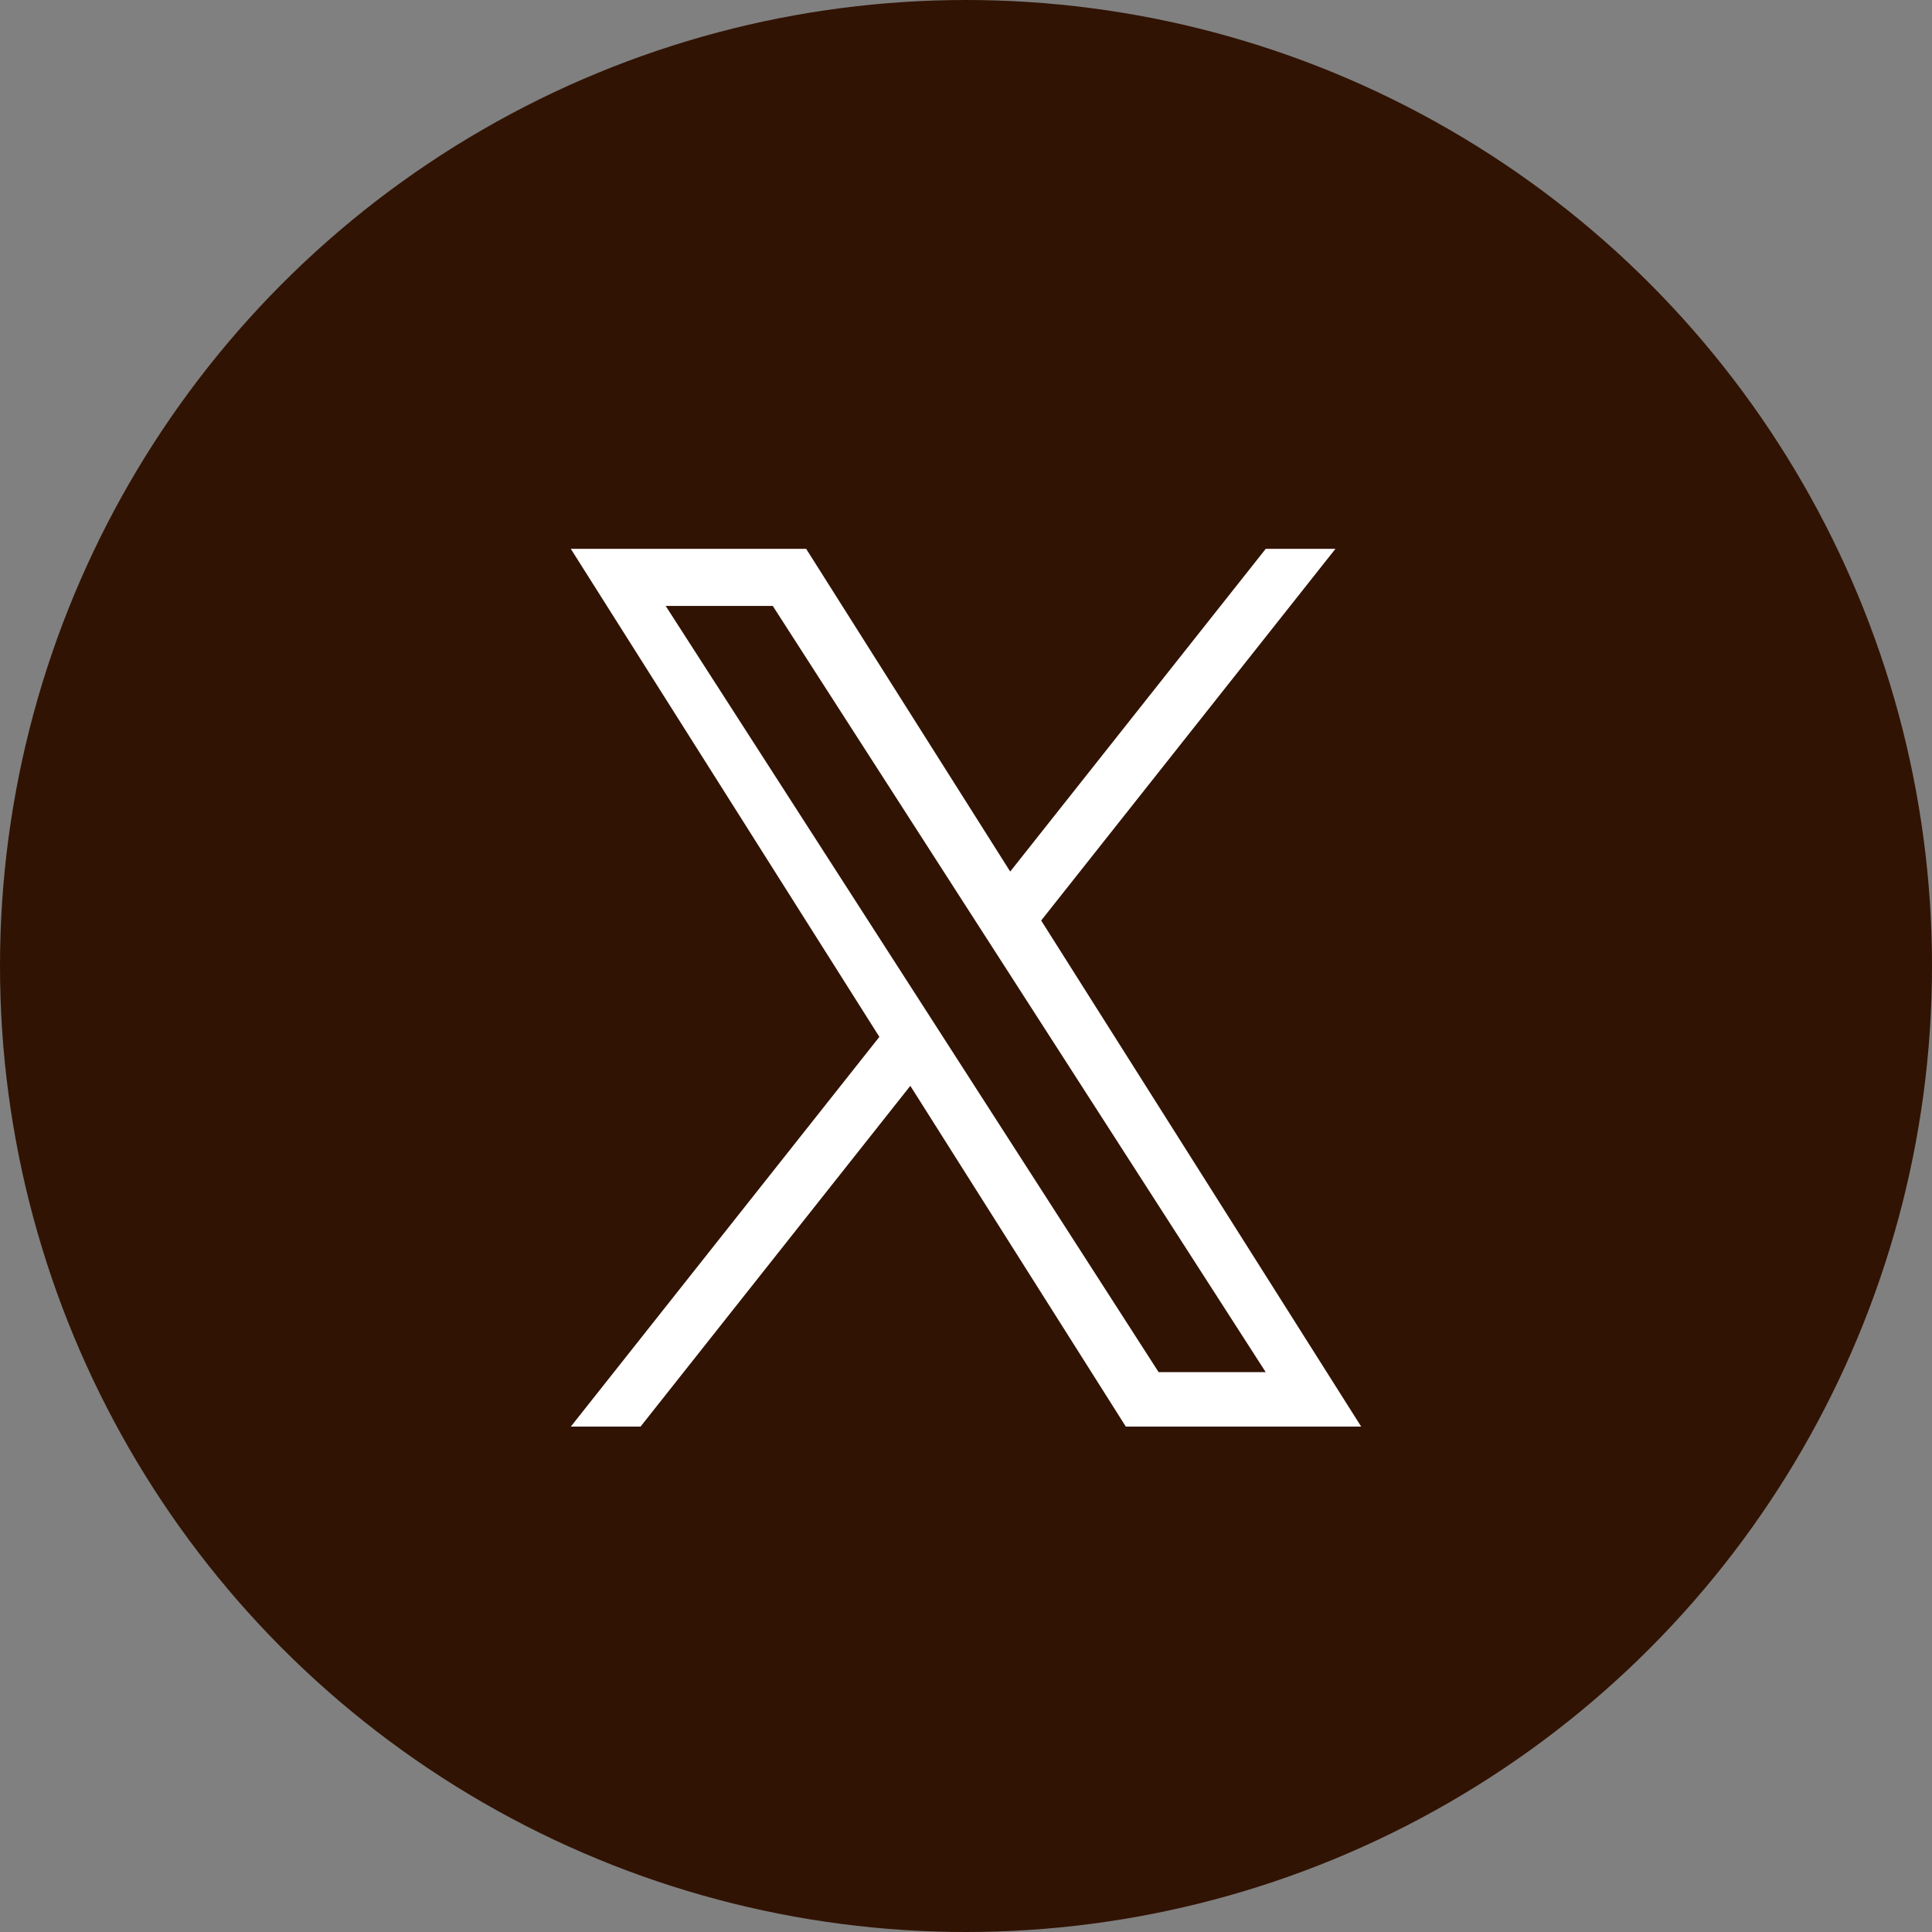
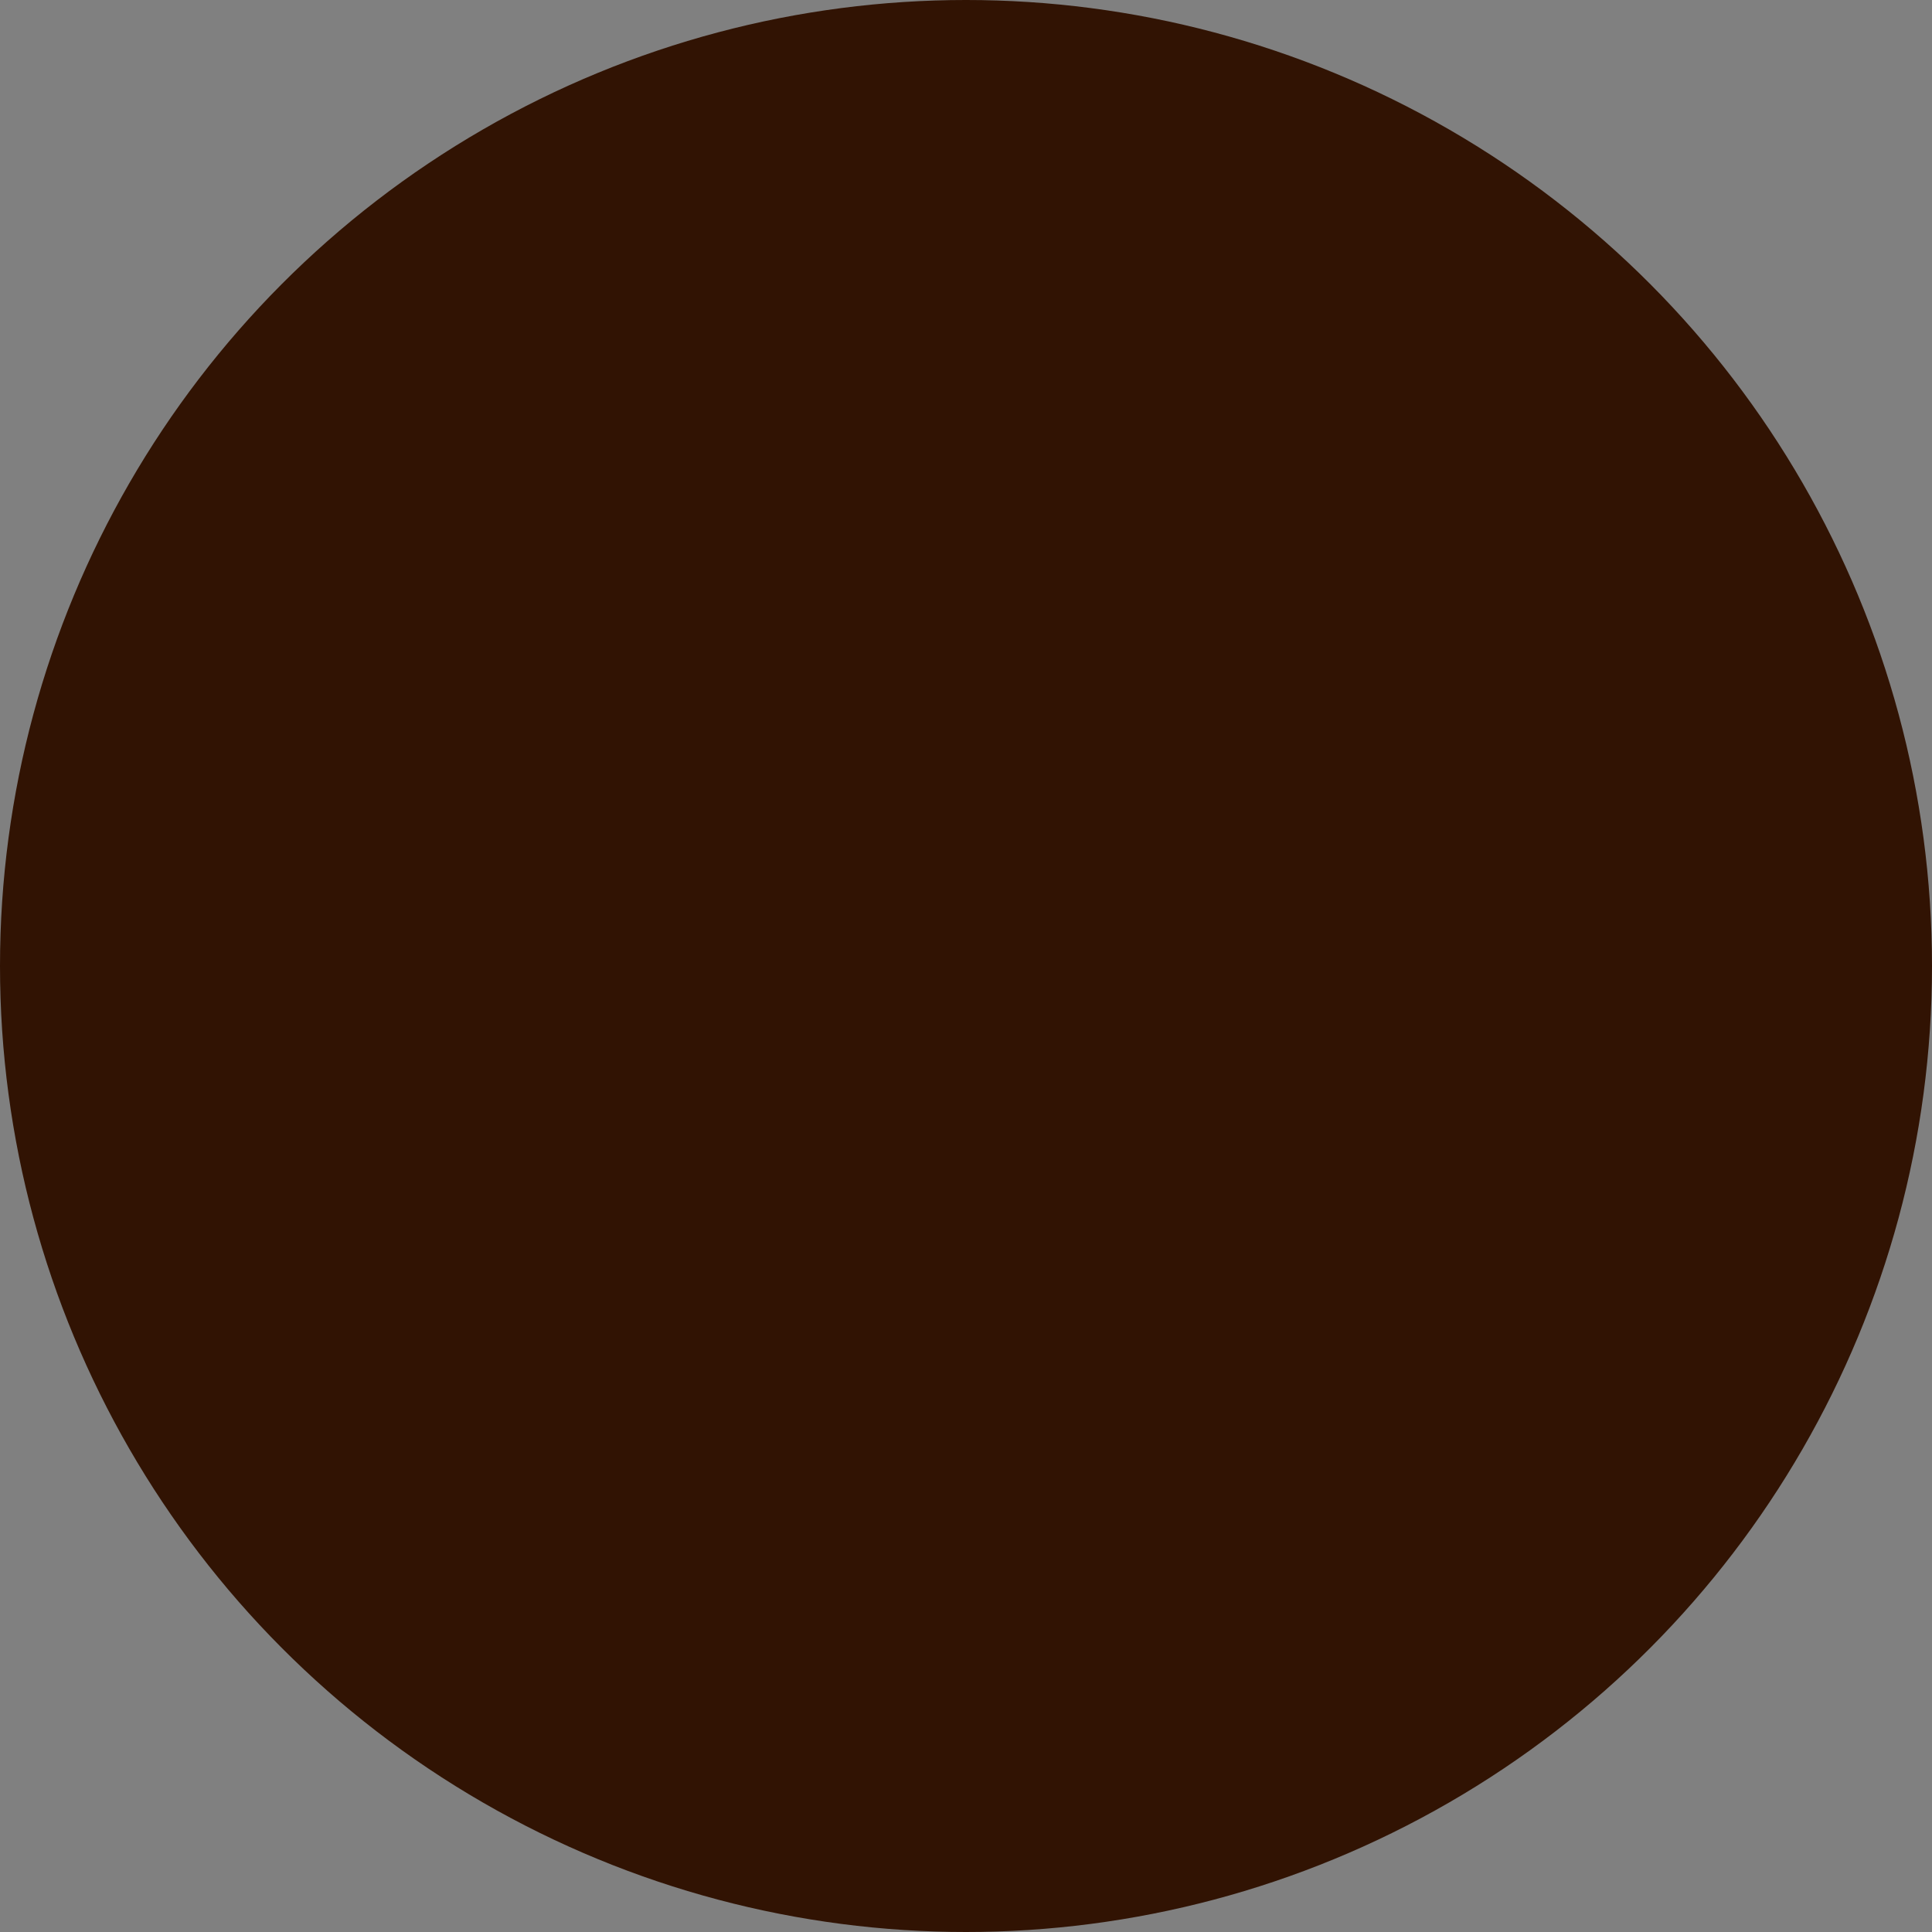
<svg xmlns="http://www.w3.org/2000/svg" width="44" height="44" viewBox="0 0 44 44" fill="none">
  <rect x="0" y="0" width="44" height="44" fill="#808080" stroke="none" />
  <circle cx="22" cy="22" r="22" fill="#311303" />
  <g clip-path="url(#clip0_134_39)">
-     <path d="M23.712 20.964L30.413 12.5H28.826L23.007 19.849L18.36 12.5H13L20.027 23.614L13 32.49H14.588L20.732 24.729L25.64 32.49H31L23.712 20.964H23.712ZM21.538 23.712L20.826 22.605L15.16 13.799H17.599L22.171 20.906L22.883 22.012L28.826 31.25H26.387L21.538 23.712V23.712Z" fill="white" />
-   </g>
+     </g>
  <defs>
    <clipPath id="clip0_134_39">
-       <rect width="18" height="20" fill="white" transform="translate(13 12.5)" />
-     </clipPath>
+       </clipPath>
  </defs>
</svg>